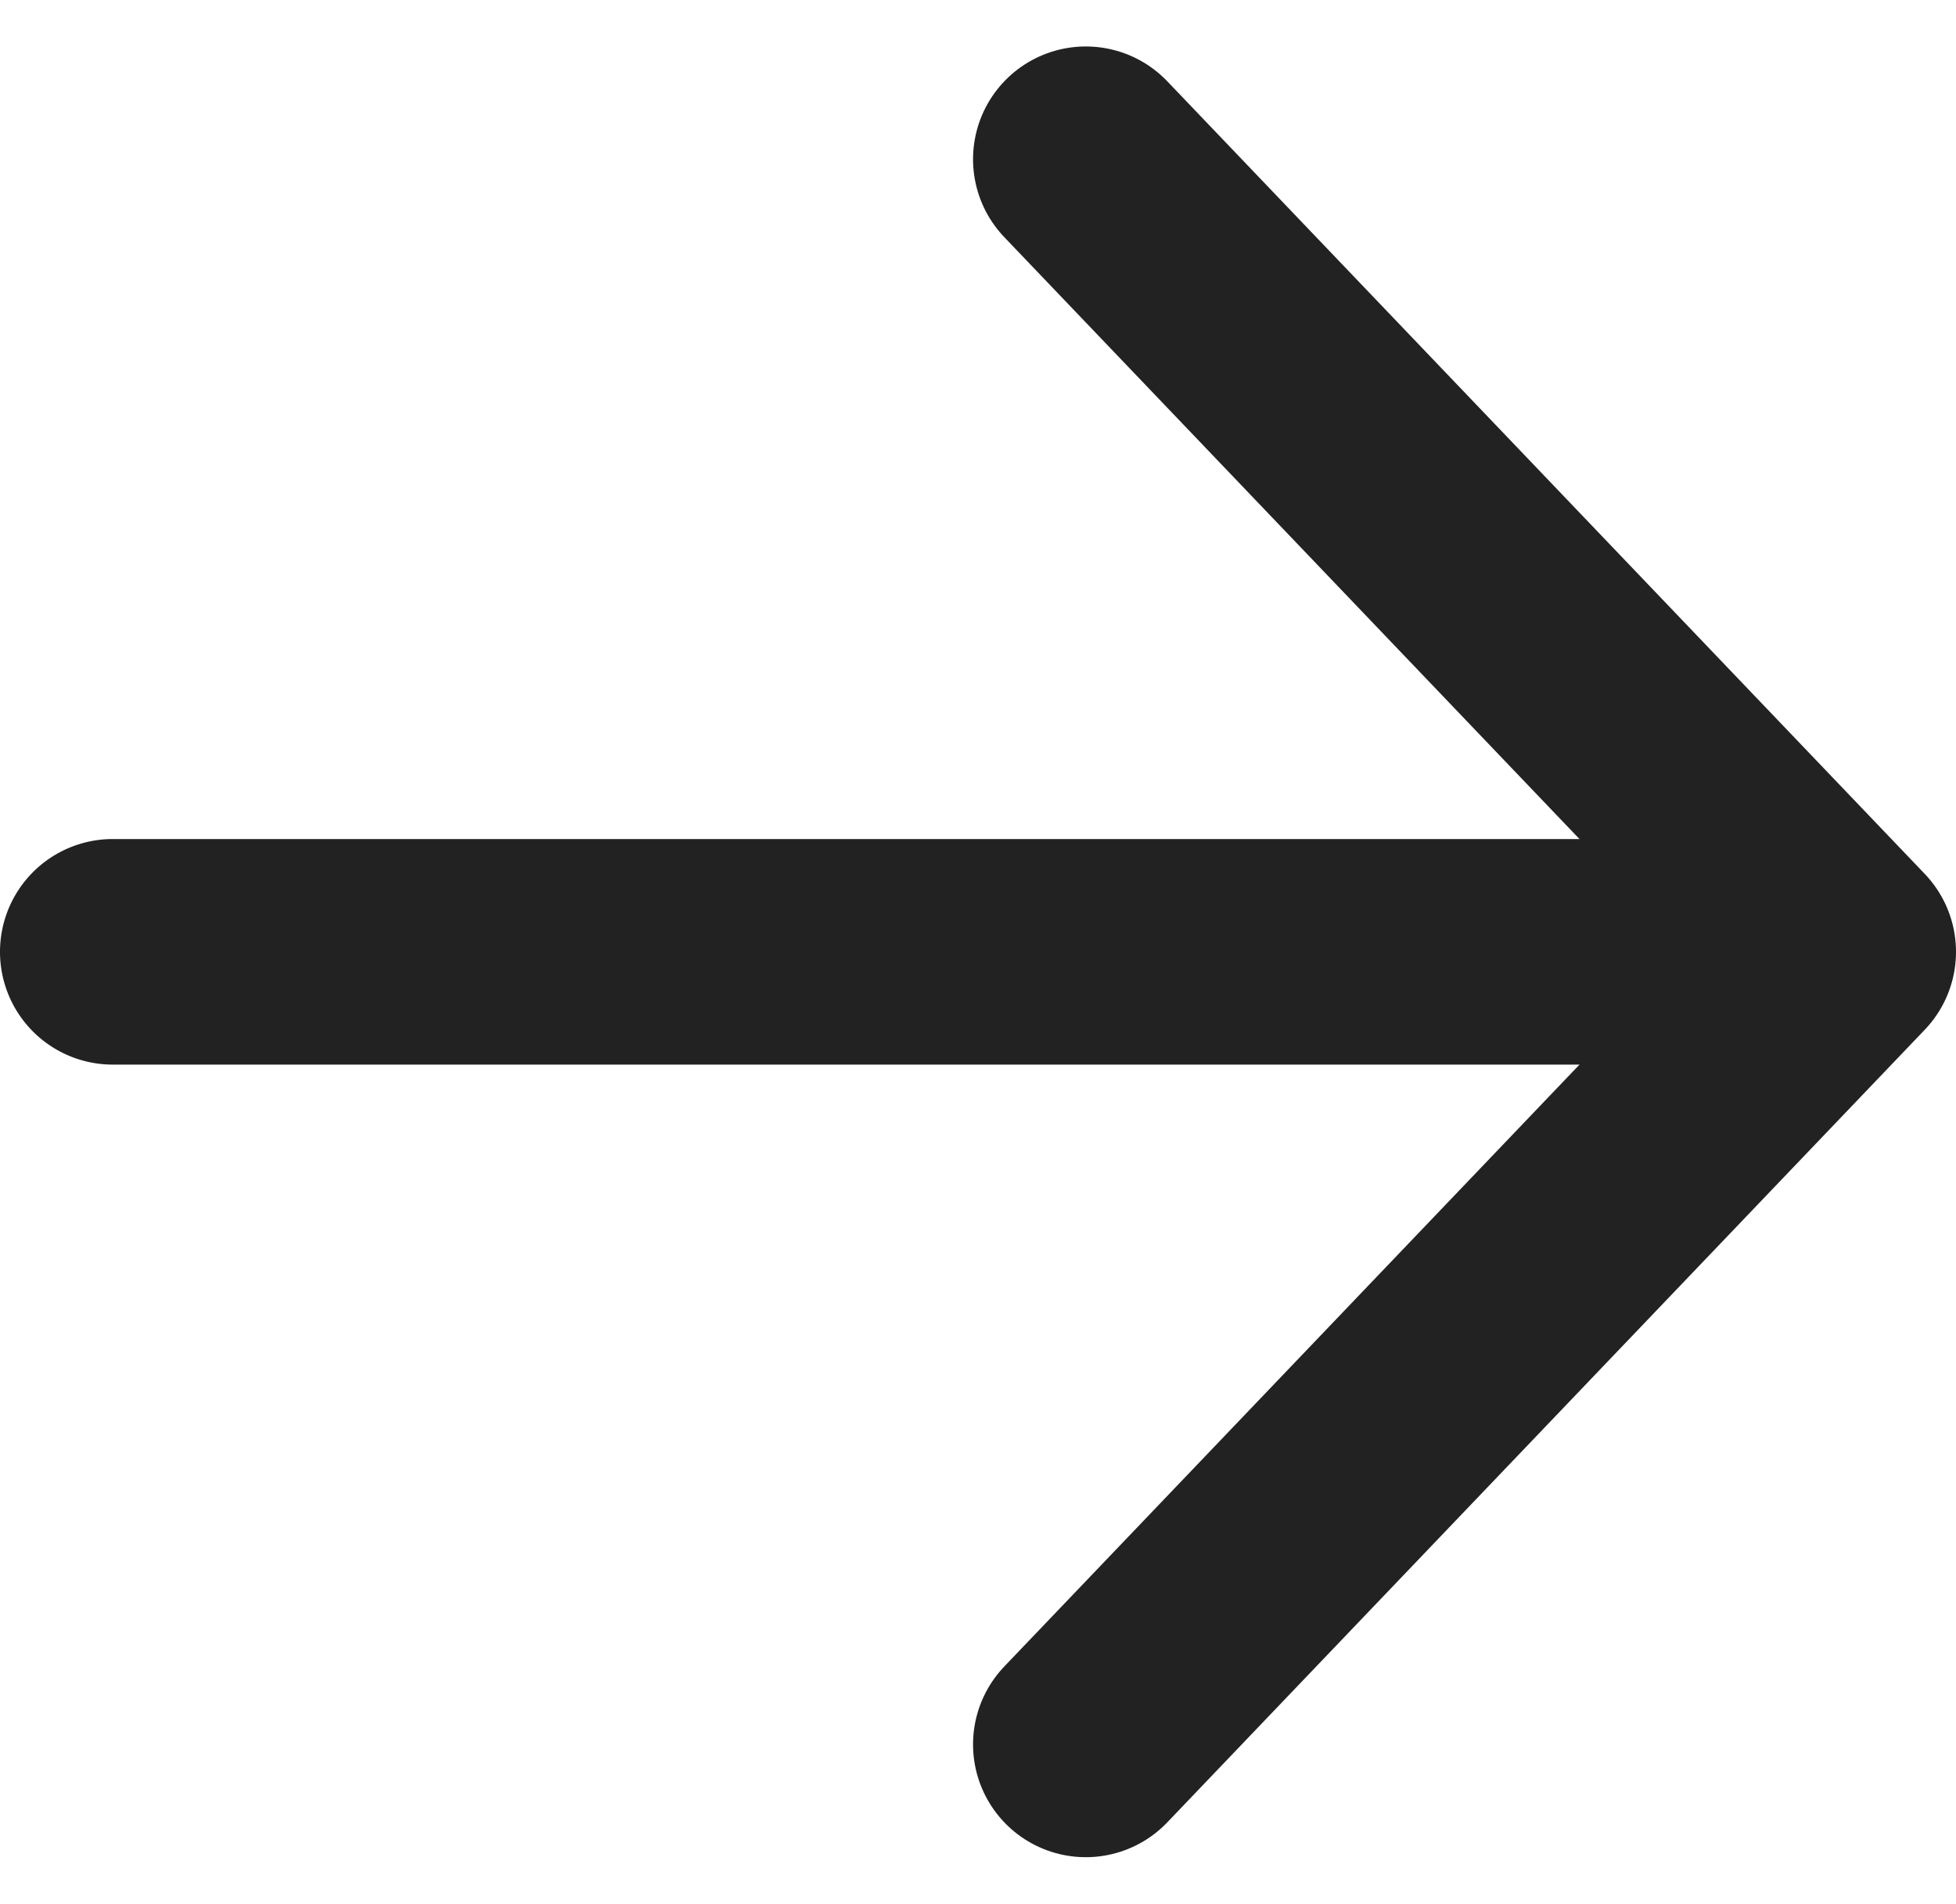
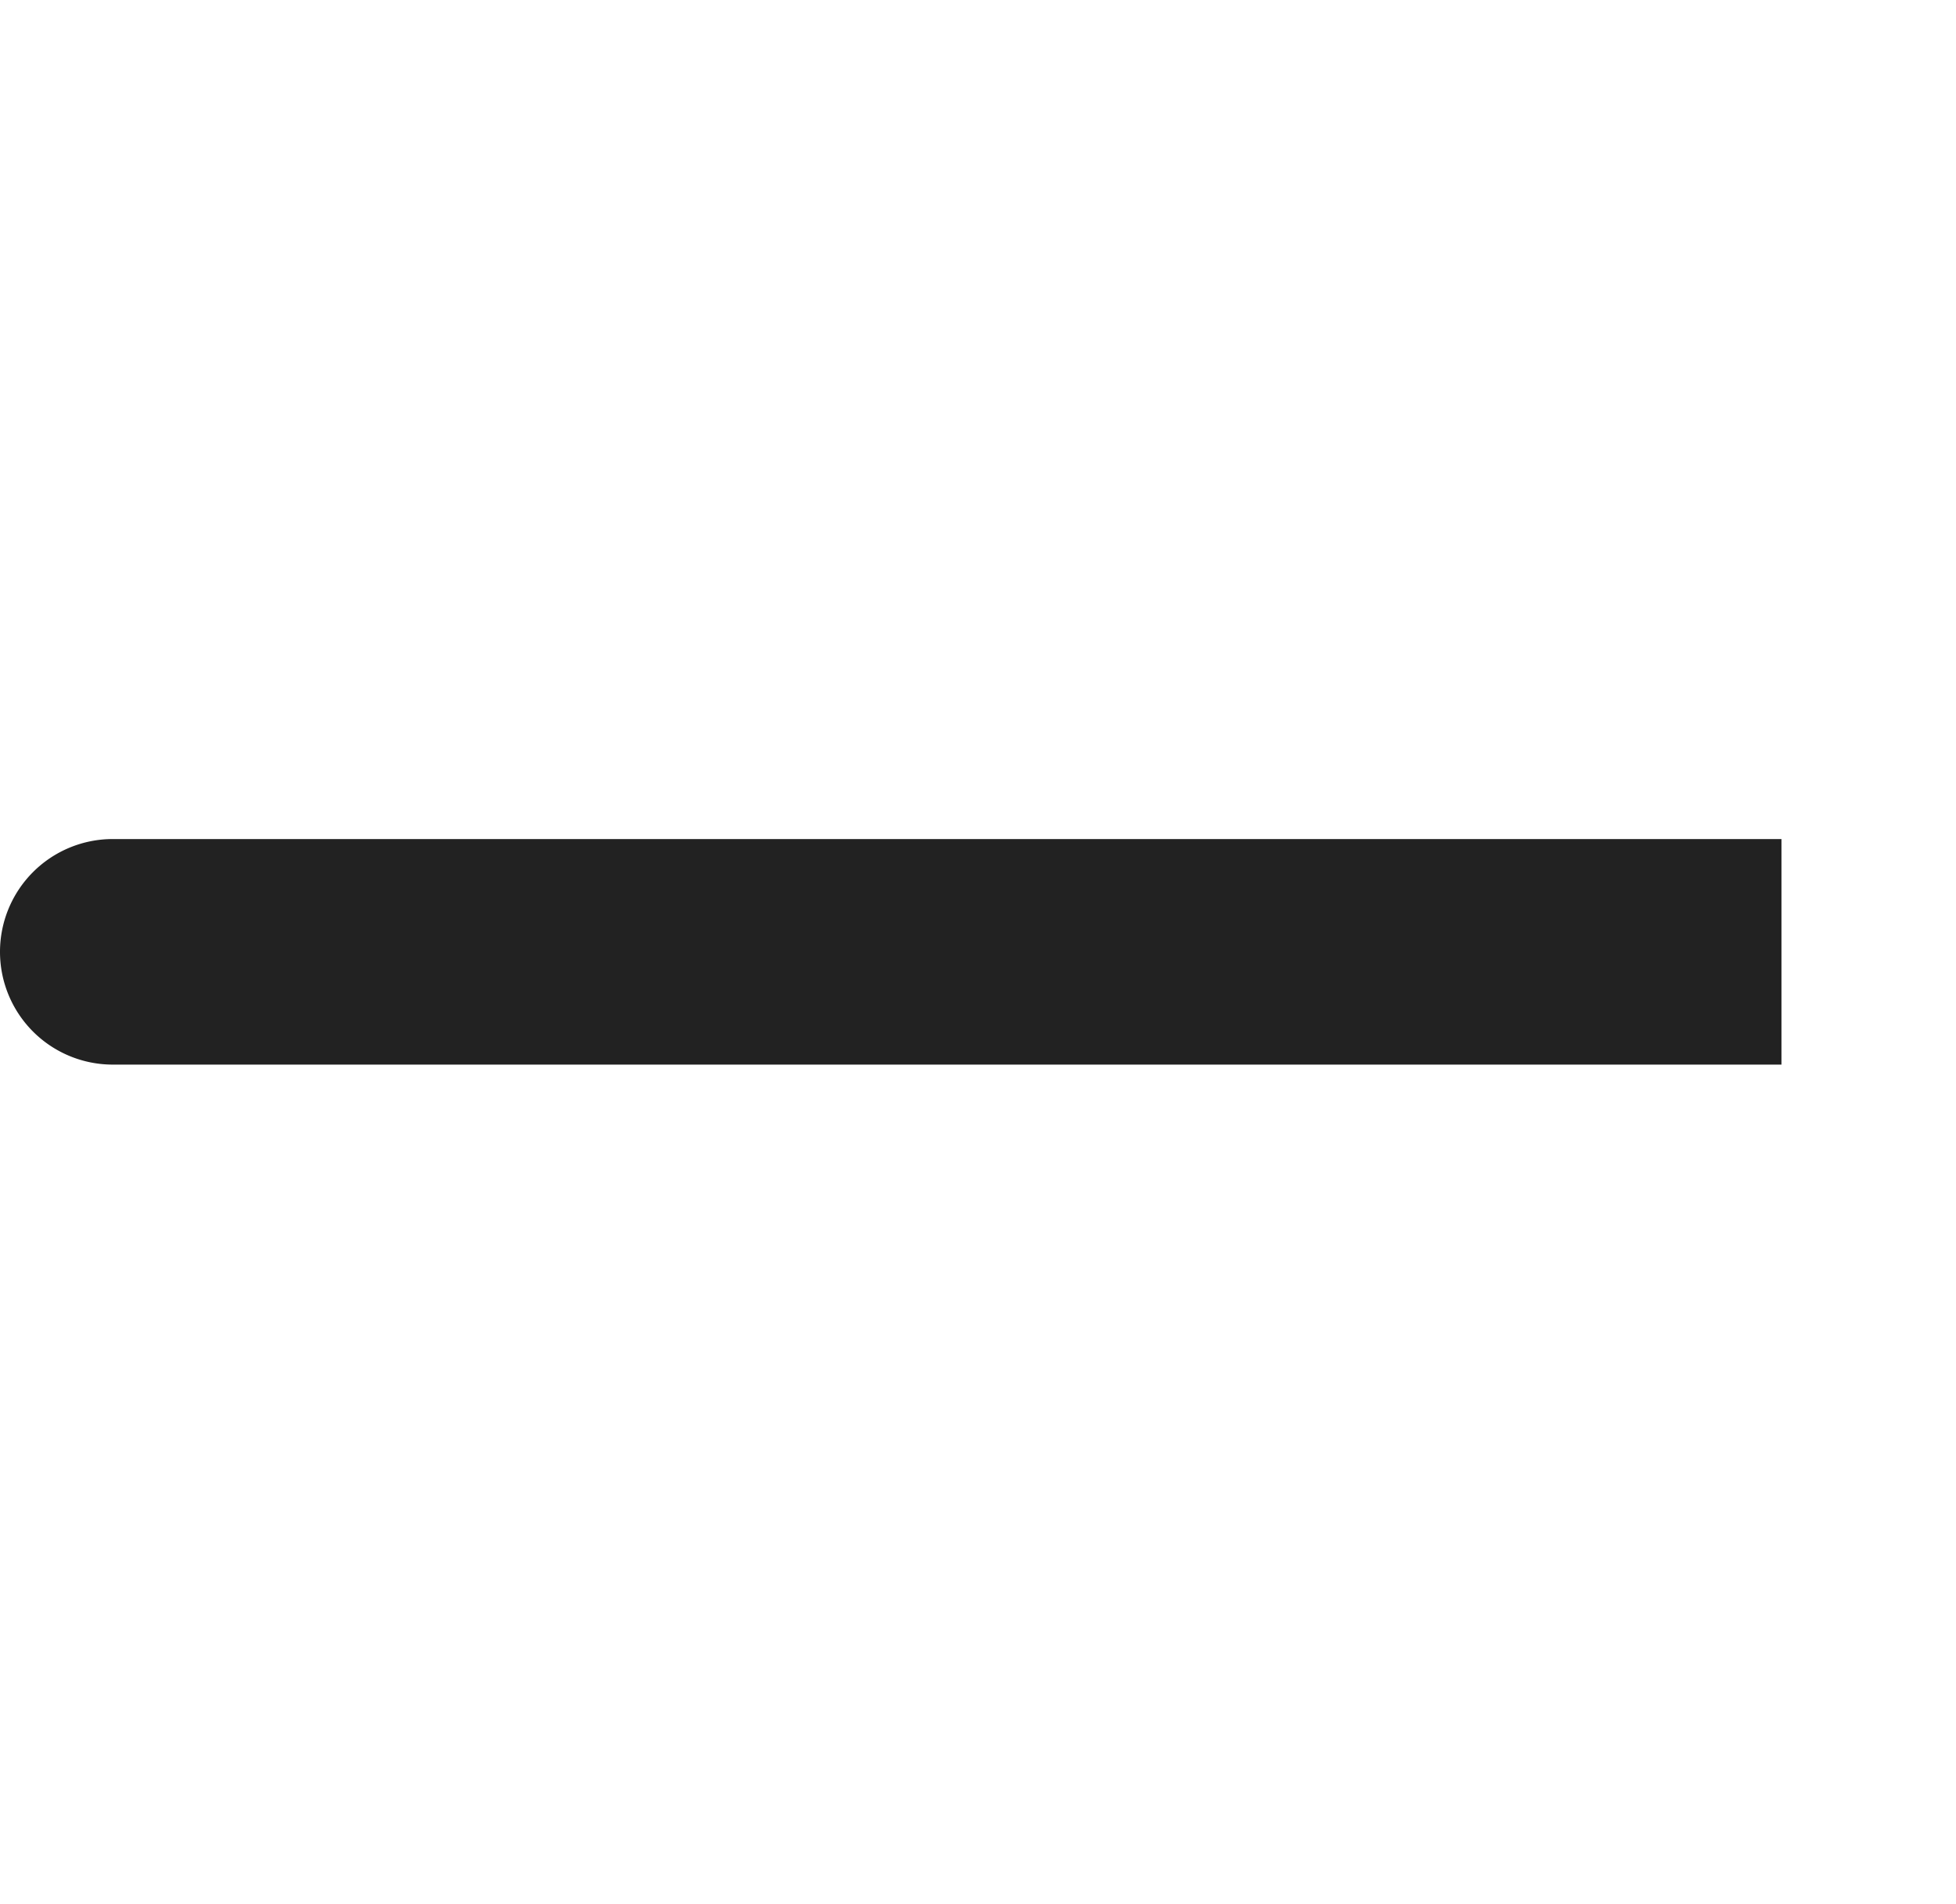
<svg xmlns="http://www.w3.org/2000/svg" width="8.674" height="8.441" viewBox="0 0 8.674 8.441">
  <g id="Group_1332" data-name="Group 1332" transform="translate(-105 -2.54)">
-     <path id="Rectangle_154" data-name="Rectangle 154" d="M.5,0H7.9a0,0,0,0,1,0,0V1a0,0,0,0,1,0,0H.5A.5.5,0,0,1,0,.5v0A.5.5,0,0,1,.5,0Z" transform="translate(105 6.26)" fill="#222" />
-     <path id="Path_635" data-name="Path 635" d="M18241.965,3857.626l3.359,3.514-3.359,3.514" transform="translate(-18132.15 -3854.38)" fill="none" stroke="#222" stroke-linecap="round" stroke-linejoin="round" stroke-width="1" />
+     <path id="Rectangle_154" data-name="Rectangle 154" d="M.5,0H7.9a0,0,0,0,1,0,0V1H.5A.5.5,0,0,1,0,.5v0A.5.5,0,0,1,.5,0Z" transform="translate(105 6.26)" fill="#222" />
  </g>
</svg>